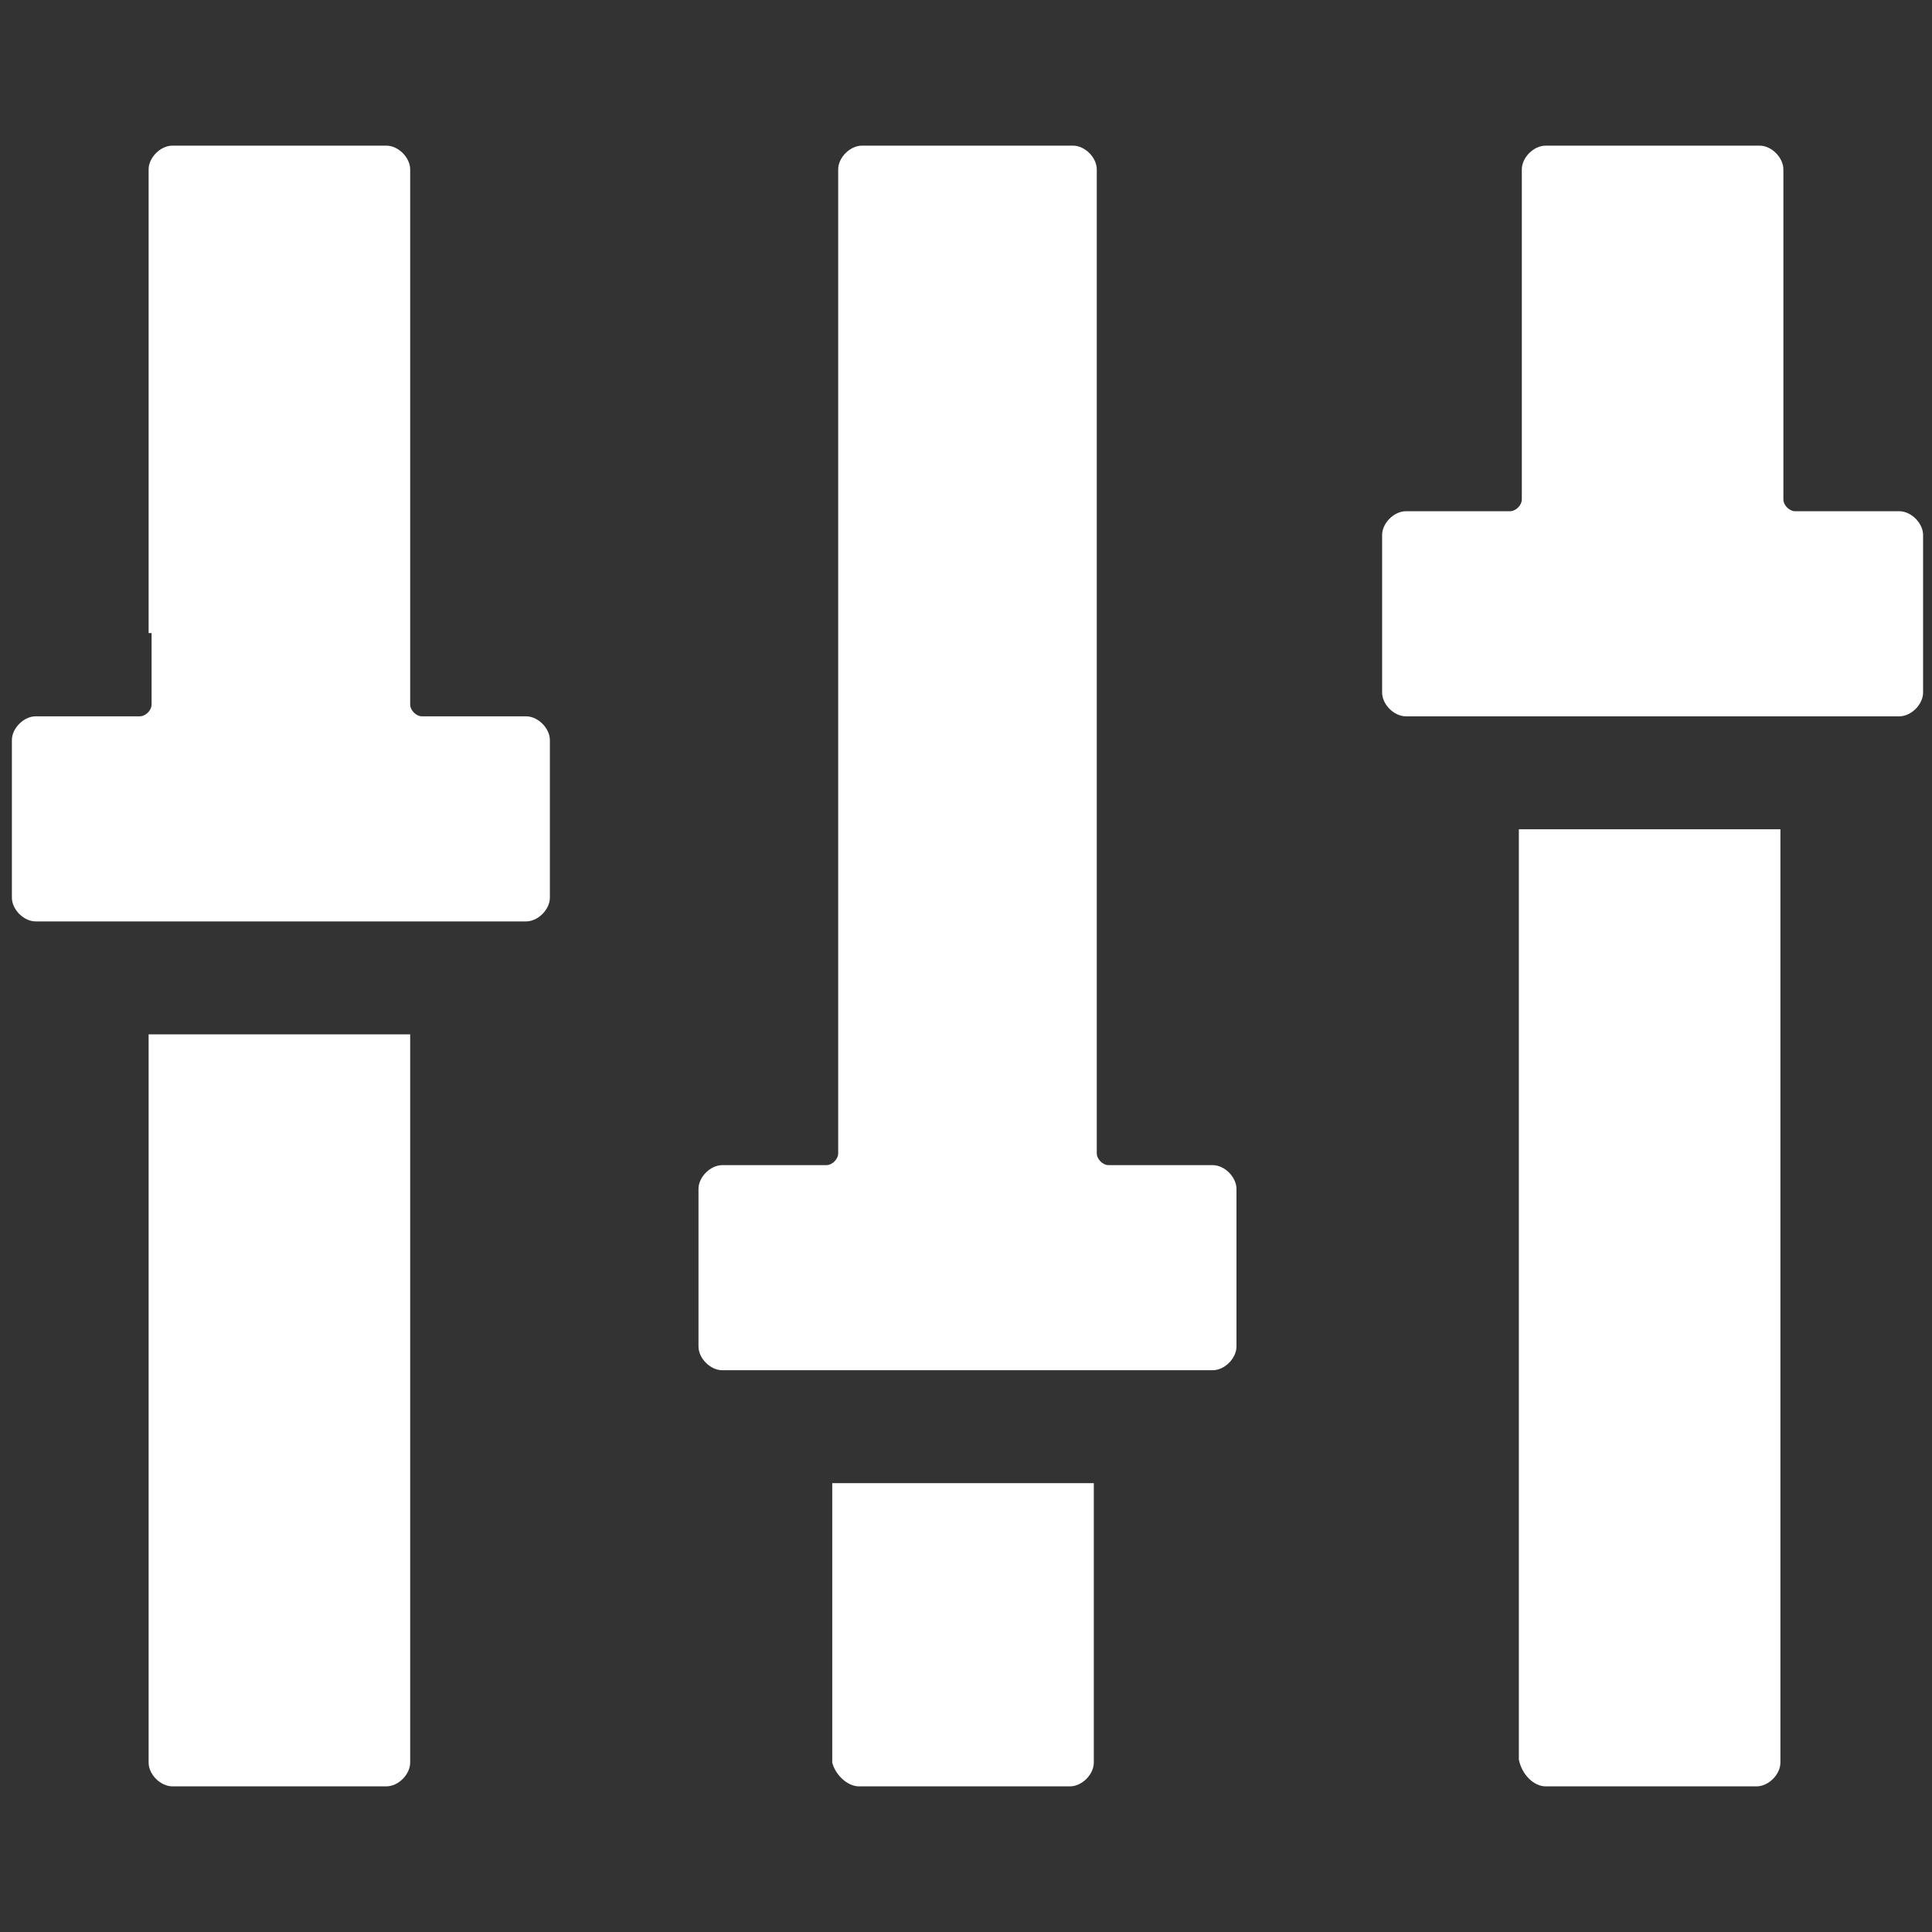
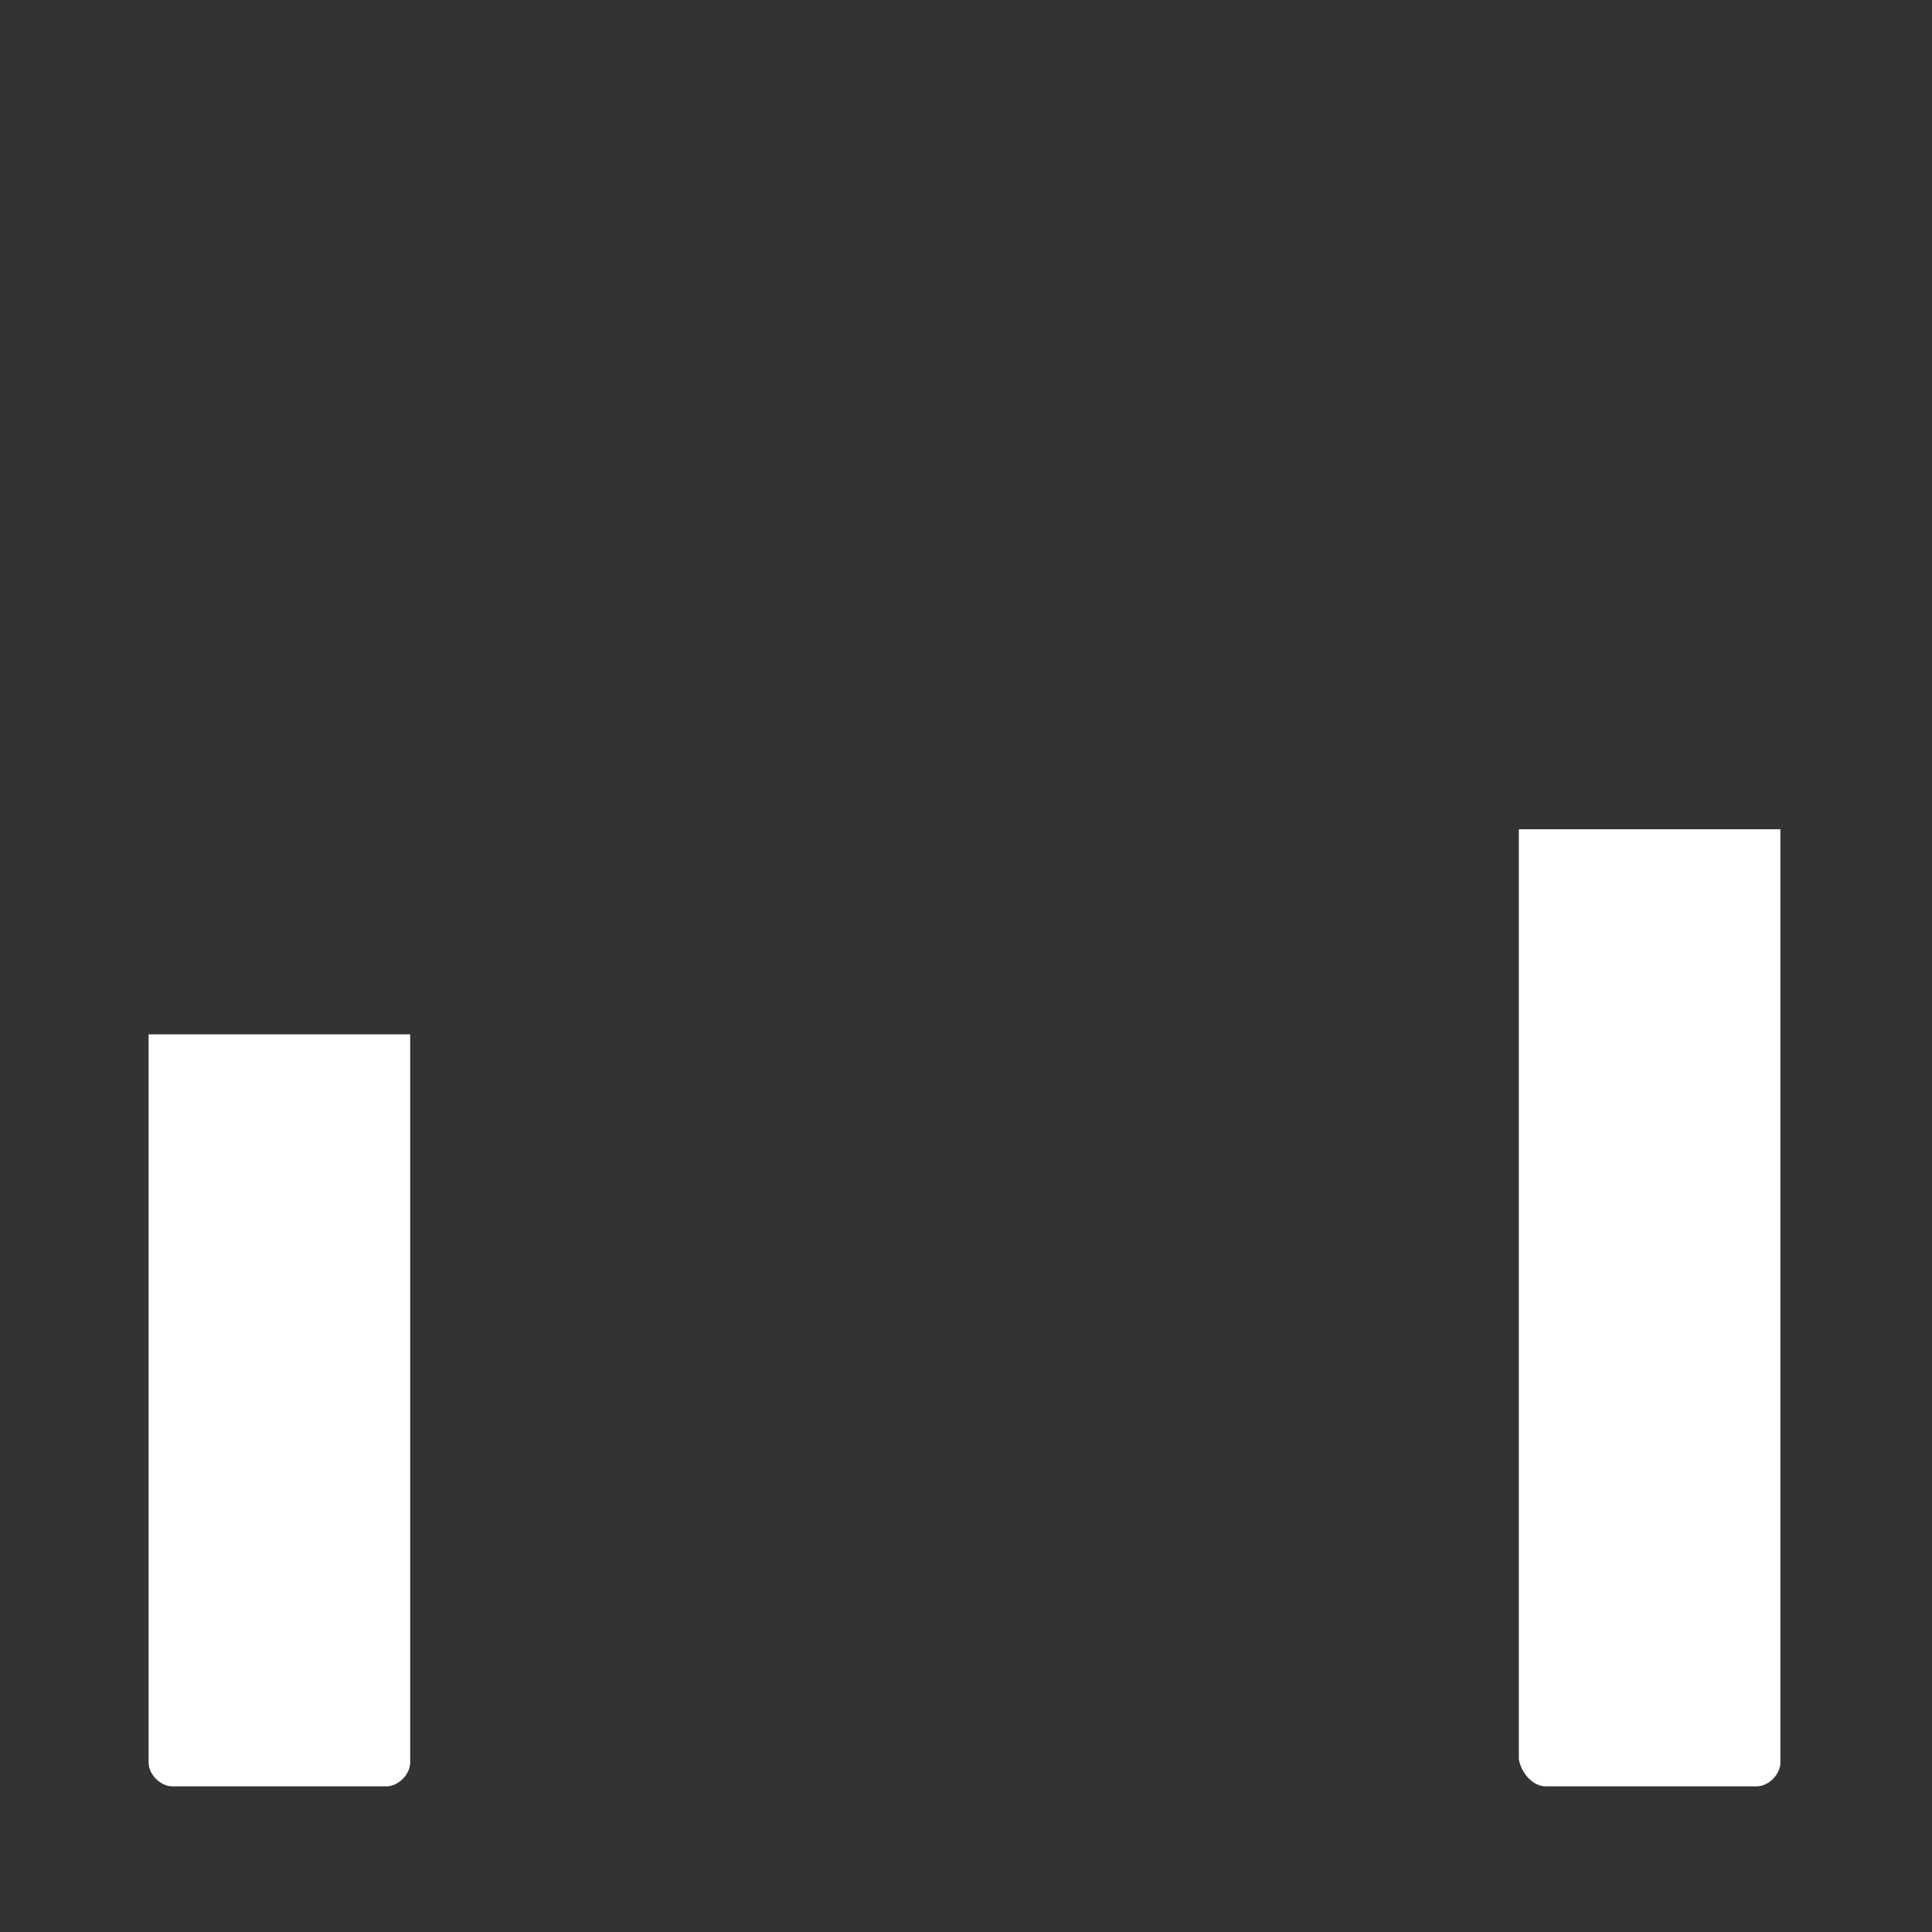
<svg xmlns="http://www.w3.org/2000/svg" version="1.1" id="Layer_1" x="0px" y="0px" viewBox="0 0 65 65" style="enable-background:new 0 0 65 65;" xml:space="preserve">
  <rect x="0" y="0" width="65" height="65" fill="#333333" stroke="none" />
  <style type="text/css">
	.st0{fill:#FFFFFF;}
</style>
-   <path class="st0" d="M51.2,5.7v11.1c0,0.2-0.2,0.4-0.4,0.4h-3.5c-0.4,0-0.8,0.4-0.8,0.8v5.3c0,0.4,0.4,0.8,0.8,0.8h3.9H60h3.9  c0.4,0,0.8-0.4,0.8-0.8V18c0-0.4-0.4-0.8-0.8-0.8h-3.5c-0.2,0-0.4-0.2-0.4-0.4V5.7c0-0.4-0.4-0.8-0.8-0.8H52  C51.6,4.9,51.2,5.3,51.2,5.7" />
  <path class="st0" d="M52,60.1h7.1c0.4,0,0.8-0.4,0.8-0.8V27.9h-8.8v31.3C51.2,59.7,51.6,60.1,52,60.1" />
-   <path class="st0" d="M36.9,36.4L36.9,36.4V5.7c0-0.4-0.4-0.8-0.8-0.8h-7.1c-0.4,0-0.8,0.4-0.8,0.8v33.1c0,0.2-0.2,0.4-0.4,0.4h-3.5  c-0.4,0-0.8,0.4-0.8,0.8v5.3c0,0.4,0.4,0.8,0.8,0.8h3.8h8.8h3.9c0.4,0,0.8-0.4,0.8-0.8V40c0-0.4-0.4-0.8-0.8-0.8h-3.5  c-0.2,0-0.4-0.2-0.4-0.4V36.4z" />
-   <path class="st0" d="M28.9,60.1h7.1c0.4,0,0.8-0.4,0.8-0.8v-9.4h-8.8v9.4C28.1,59.7,28.5,60.1,28.9,60.1" />
-   <path class="st0" d="M5,21.3L5,21.3V5.7c0-0.4,0.4-0.8,0.8-0.8H13c0.4,0,0.8,0.4,0.8,0.8v15.6v2.4c0,0.2,0.2,0.4,0.4,0.4h3.5  c0.4,0,0.8,0.4,0.8,0.8v5.3c0,0.4-0.4,0.8-0.8,0.8h-3.8H5H1.2c-0.4,0-0.8-0.4-0.8-0.8v-5.3c0-0.4,0.4-0.8,0.8-0.8h3.5  c0.2,0,0.4-0.2,0.4-0.4V21.3z" />
  <path class="st0" d="M5.8,60.1H13c0.4,0,0.8-0.4,0.8-0.8V34.8H5v24.5C5,59.7,5.4,60.1,5.8,60.1" />
</svg>